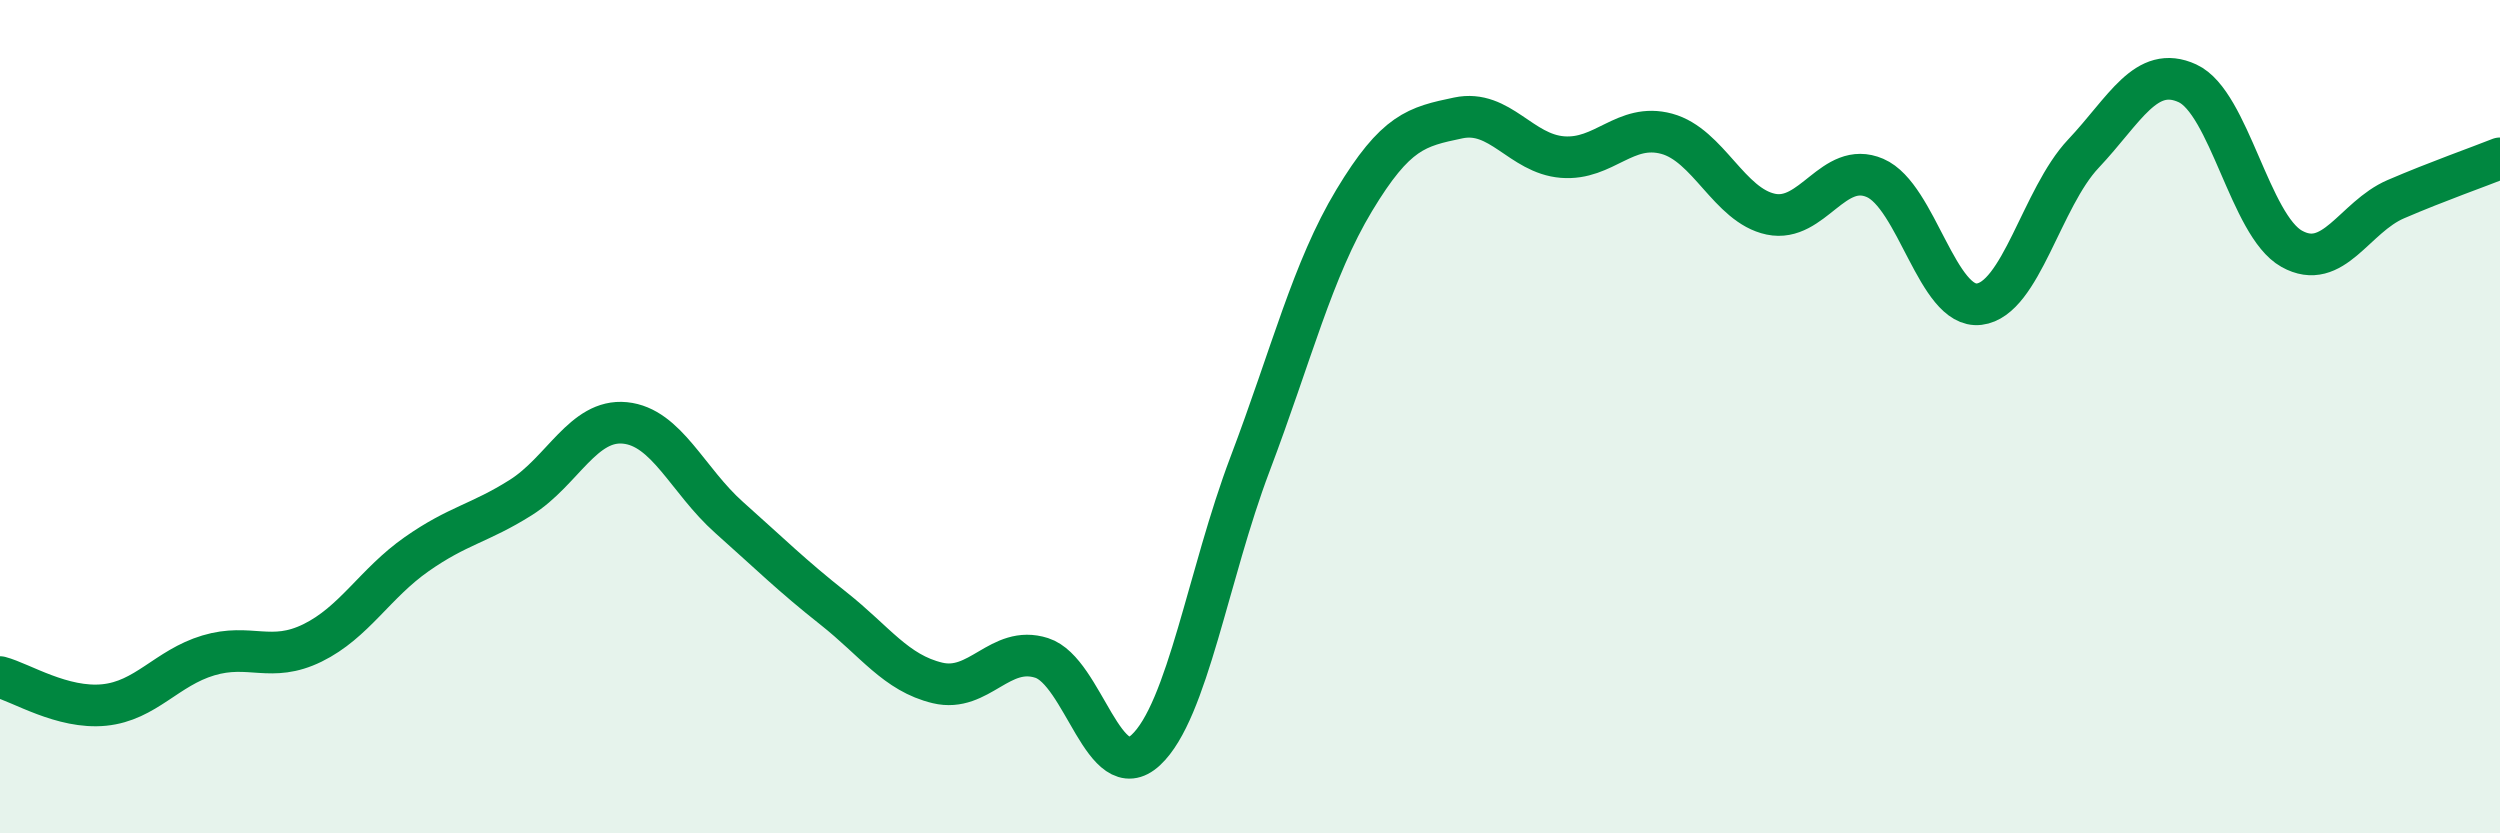
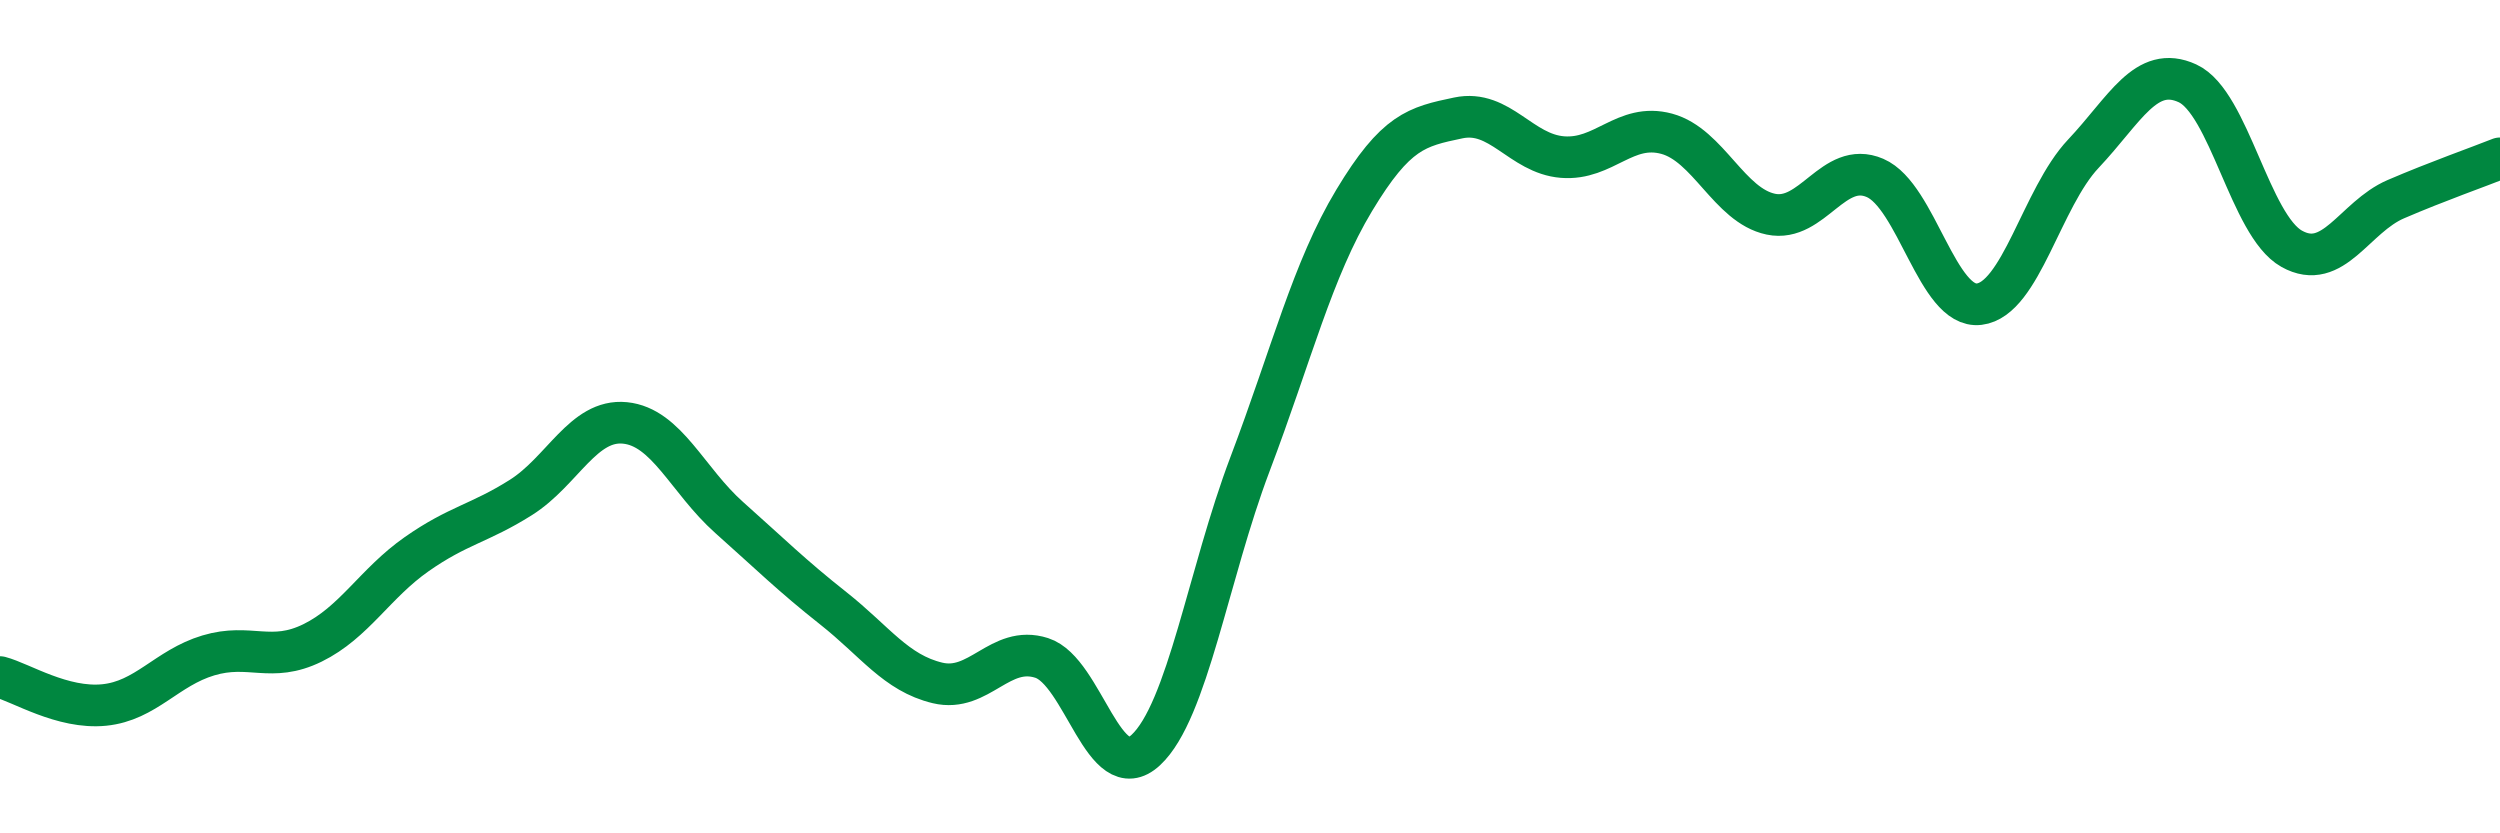
<svg xmlns="http://www.w3.org/2000/svg" width="60" height="20" viewBox="0 0 60 20">
-   <path d="M 0,16.25 C 0.5,16.38 1.5,17.02 2.5,16.92 C 3.5,16.82 4,16.03 5,15.73 C 6,15.43 6.5,15.92 7.5,15.43 C 8.5,14.94 9,14 10,13.3 C 11,12.6 11.5,12.57 12.5,11.94 C 13.5,11.31 14,10.05 15,10.15 C 16,10.25 16.5,11.53 17.5,12.42 C 18.5,13.31 19,13.81 20,14.6 C 21,15.39 21.5,16.15 22.5,16.39 C 23.5,16.63 24,15.47 25,15.79 C 26,16.11 26.5,18.93 27.5,18 C 28.5,17.07 29,13.78 30,11.14 C 31,8.5 31.5,6.47 32.5,4.81 C 33.5,3.15 34,3.04 35,2.83 C 36,2.62 36.5,3.69 37.5,3.77 C 38.5,3.85 39,2.94 40,3.21 C 41,3.48 41.5,4.93 42.5,5.14 C 43.5,5.35 44,3.84 45,4.27 C 46,4.7 46.5,7.42 47.5,7.3 C 48.5,7.18 49,4.75 50,3.69 C 51,2.63 51.5,1.54 52.5,2 C 53.5,2.46 54,5.41 55,5.97 C 56,6.53 56.5,5.21 57.5,4.78 C 58.5,4.35 59.5,4 60,3.8L60 20L0 20Z" fill="#008740" opacity="0.1" stroke-linecap="round" stroke-linejoin="round" />
  <path d="M 0,16.25 C 0.5,16.38 1.5,17.02 2.5,16.92 C 3.5,16.82 4,16.03 5,15.73 C 6,15.43 6.5,15.92 7.5,15.43 C 8.5,14.94 9,14 10,13.3 C 11,12.6 11.5,12.57 12.5,11.94 C 13.5,11.31 14,10.05 15,10.15 C 16,10.25 16.5,11.53 17.5,12.42 C 18.5,13.31 19,13.81 20,14.6 C 21,15.39 21.5,16.15 22.5,16.39 C 23.5,16.63 24,15.47 25,15.79 C 26,16.11 26.5,18.93 27.5,18 C 28.5,17.07 29,13.78 30,11.14 C 31,8.5 31.5,6.47 32.5,4.81 C 33.5,3.15 34,3.04 35,2.83 C 36,2.62 36.5,3.69 37.5,3.77 C 38.5,3.85 39,2.94 40,3.21 C 41,3.48 41.5,4.93 42.5,5.14 C 43.5,5.35 44,3.84 45,4.27 C 46,4.7 46.5,7.42 47.5,7.3 C 48.5,7.18 49,4.75 50,3.69 C 51,2.63 51.5,1.54 52.5,2 C 53.5,2.46 54,5.41 55,5.97 C 56,6.53 56.5,5.21 57.5,4.78 C 58.5,4.35 59.5,4 60,3.8" stroke="#008740" stroke-width="1" fill="none" stroke-linecap="round" stroke-linejoin="round" />
</svg>